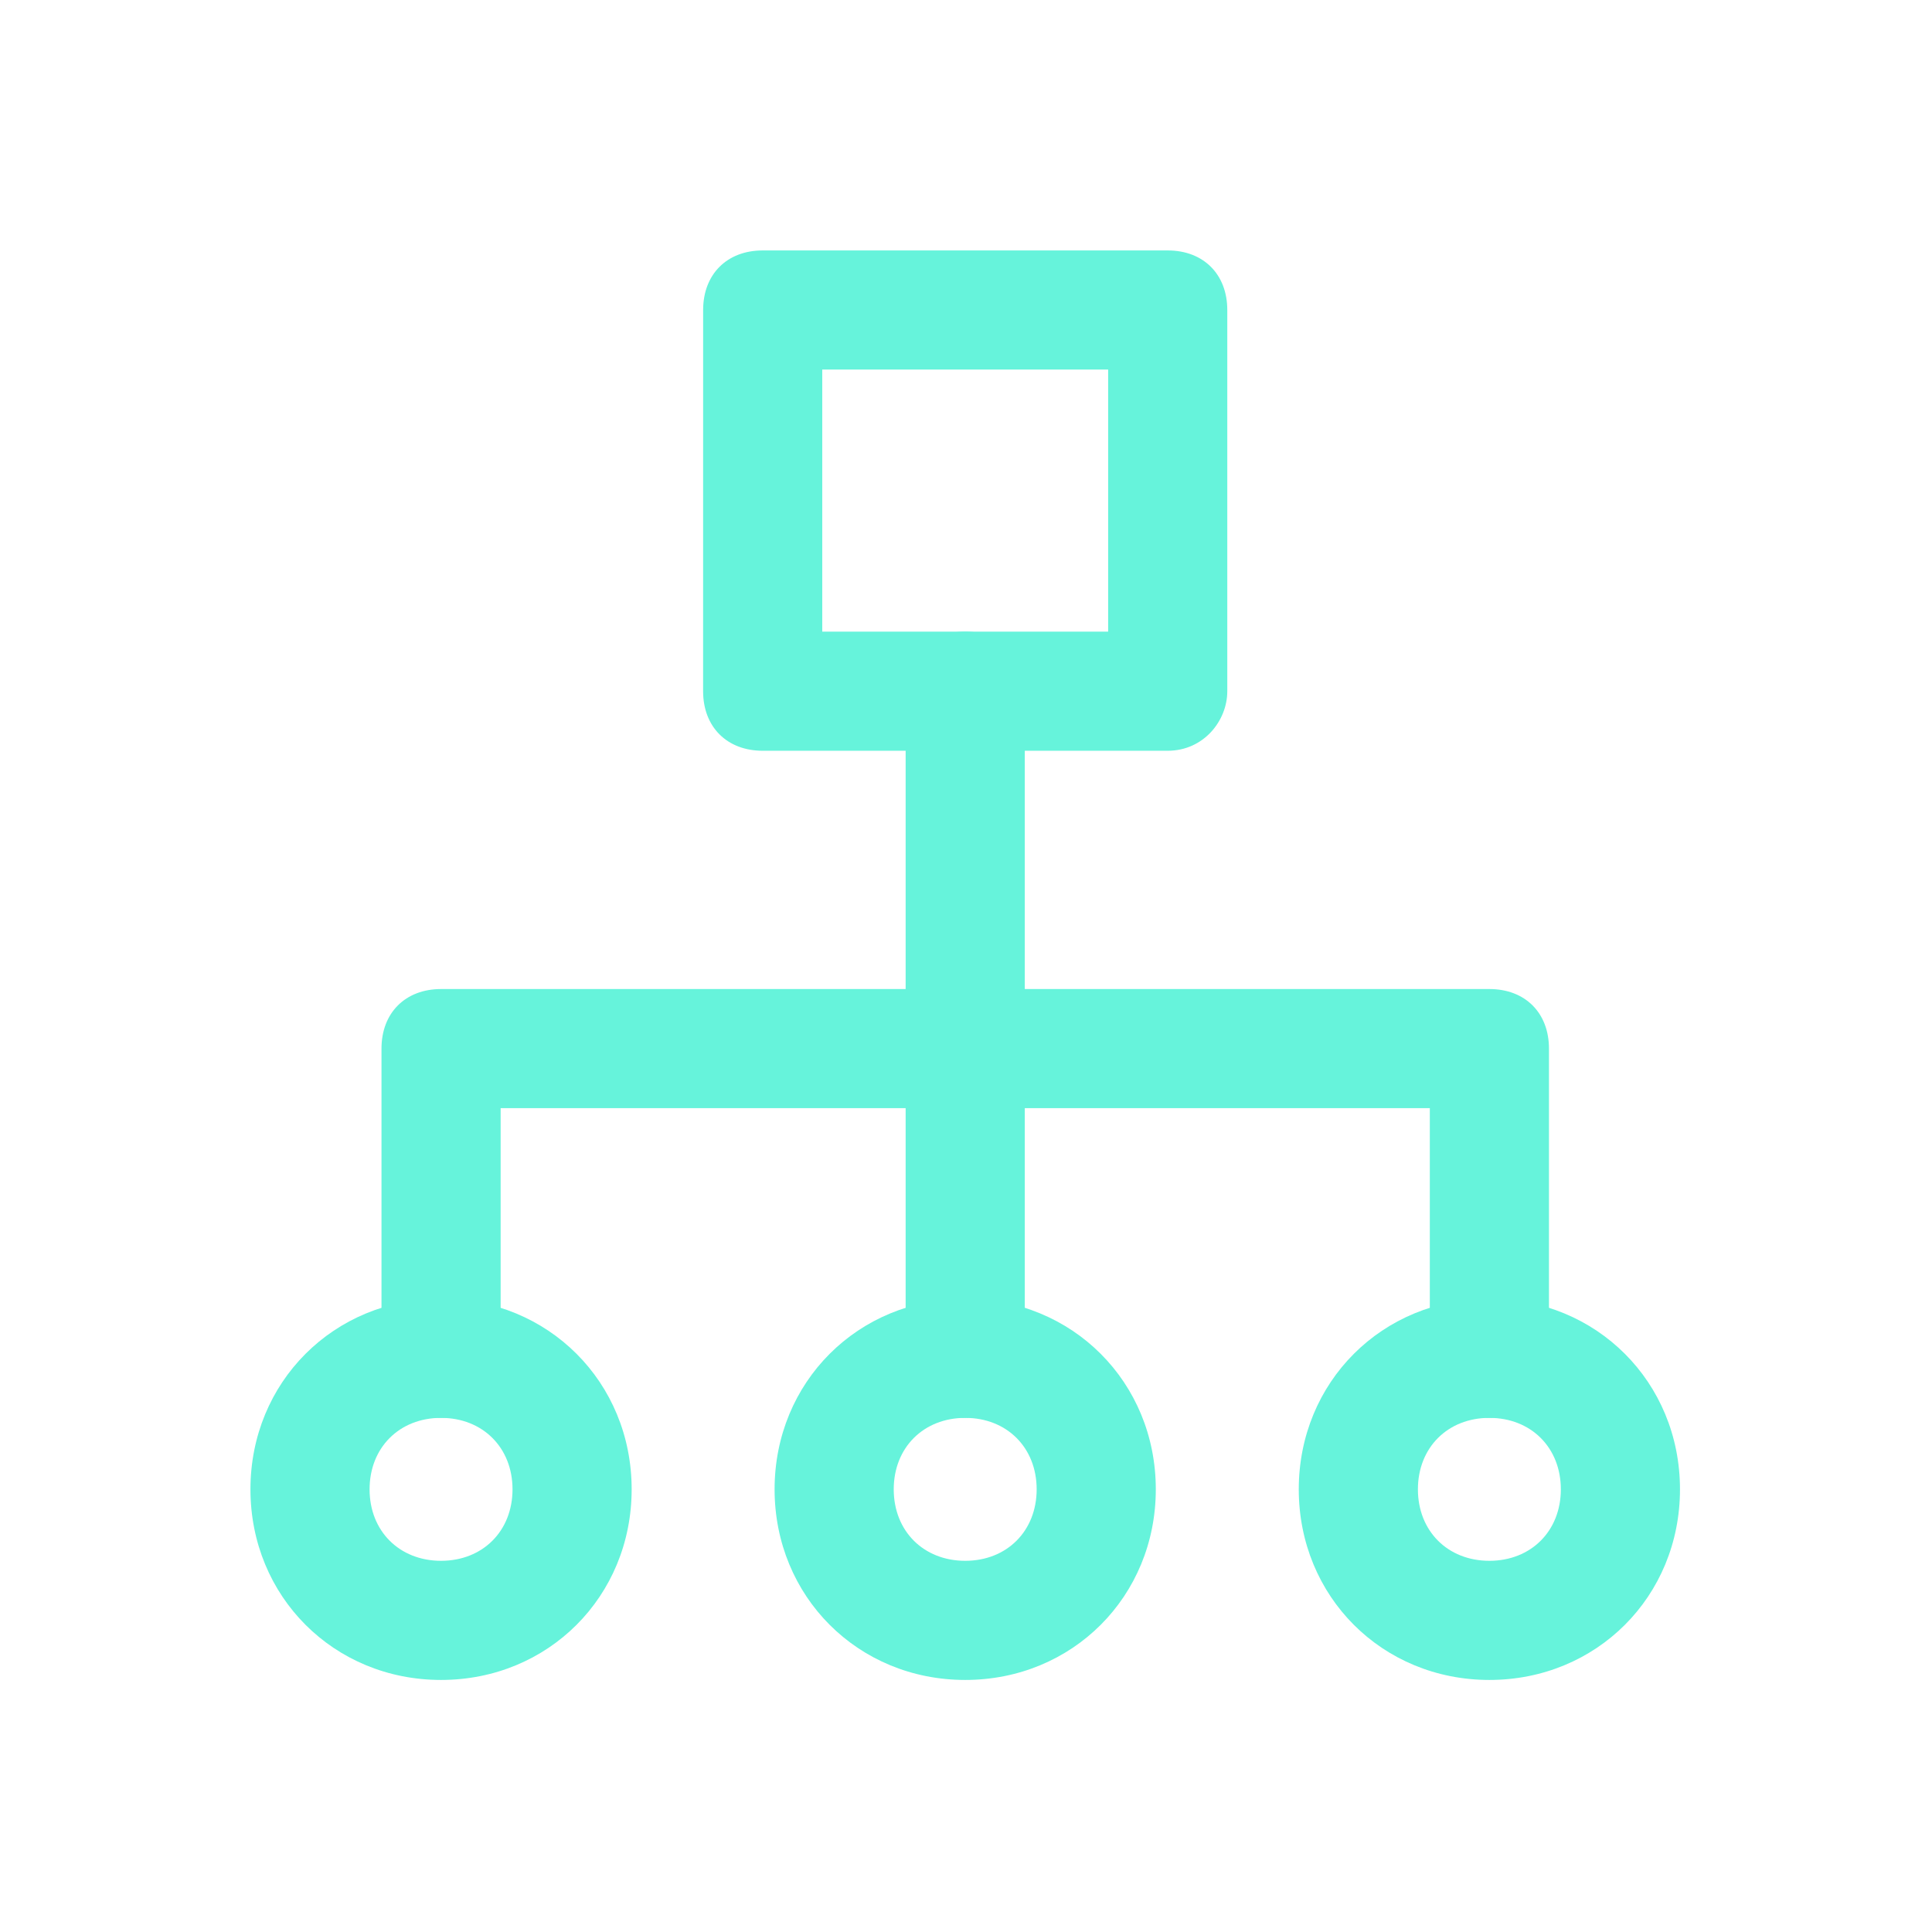
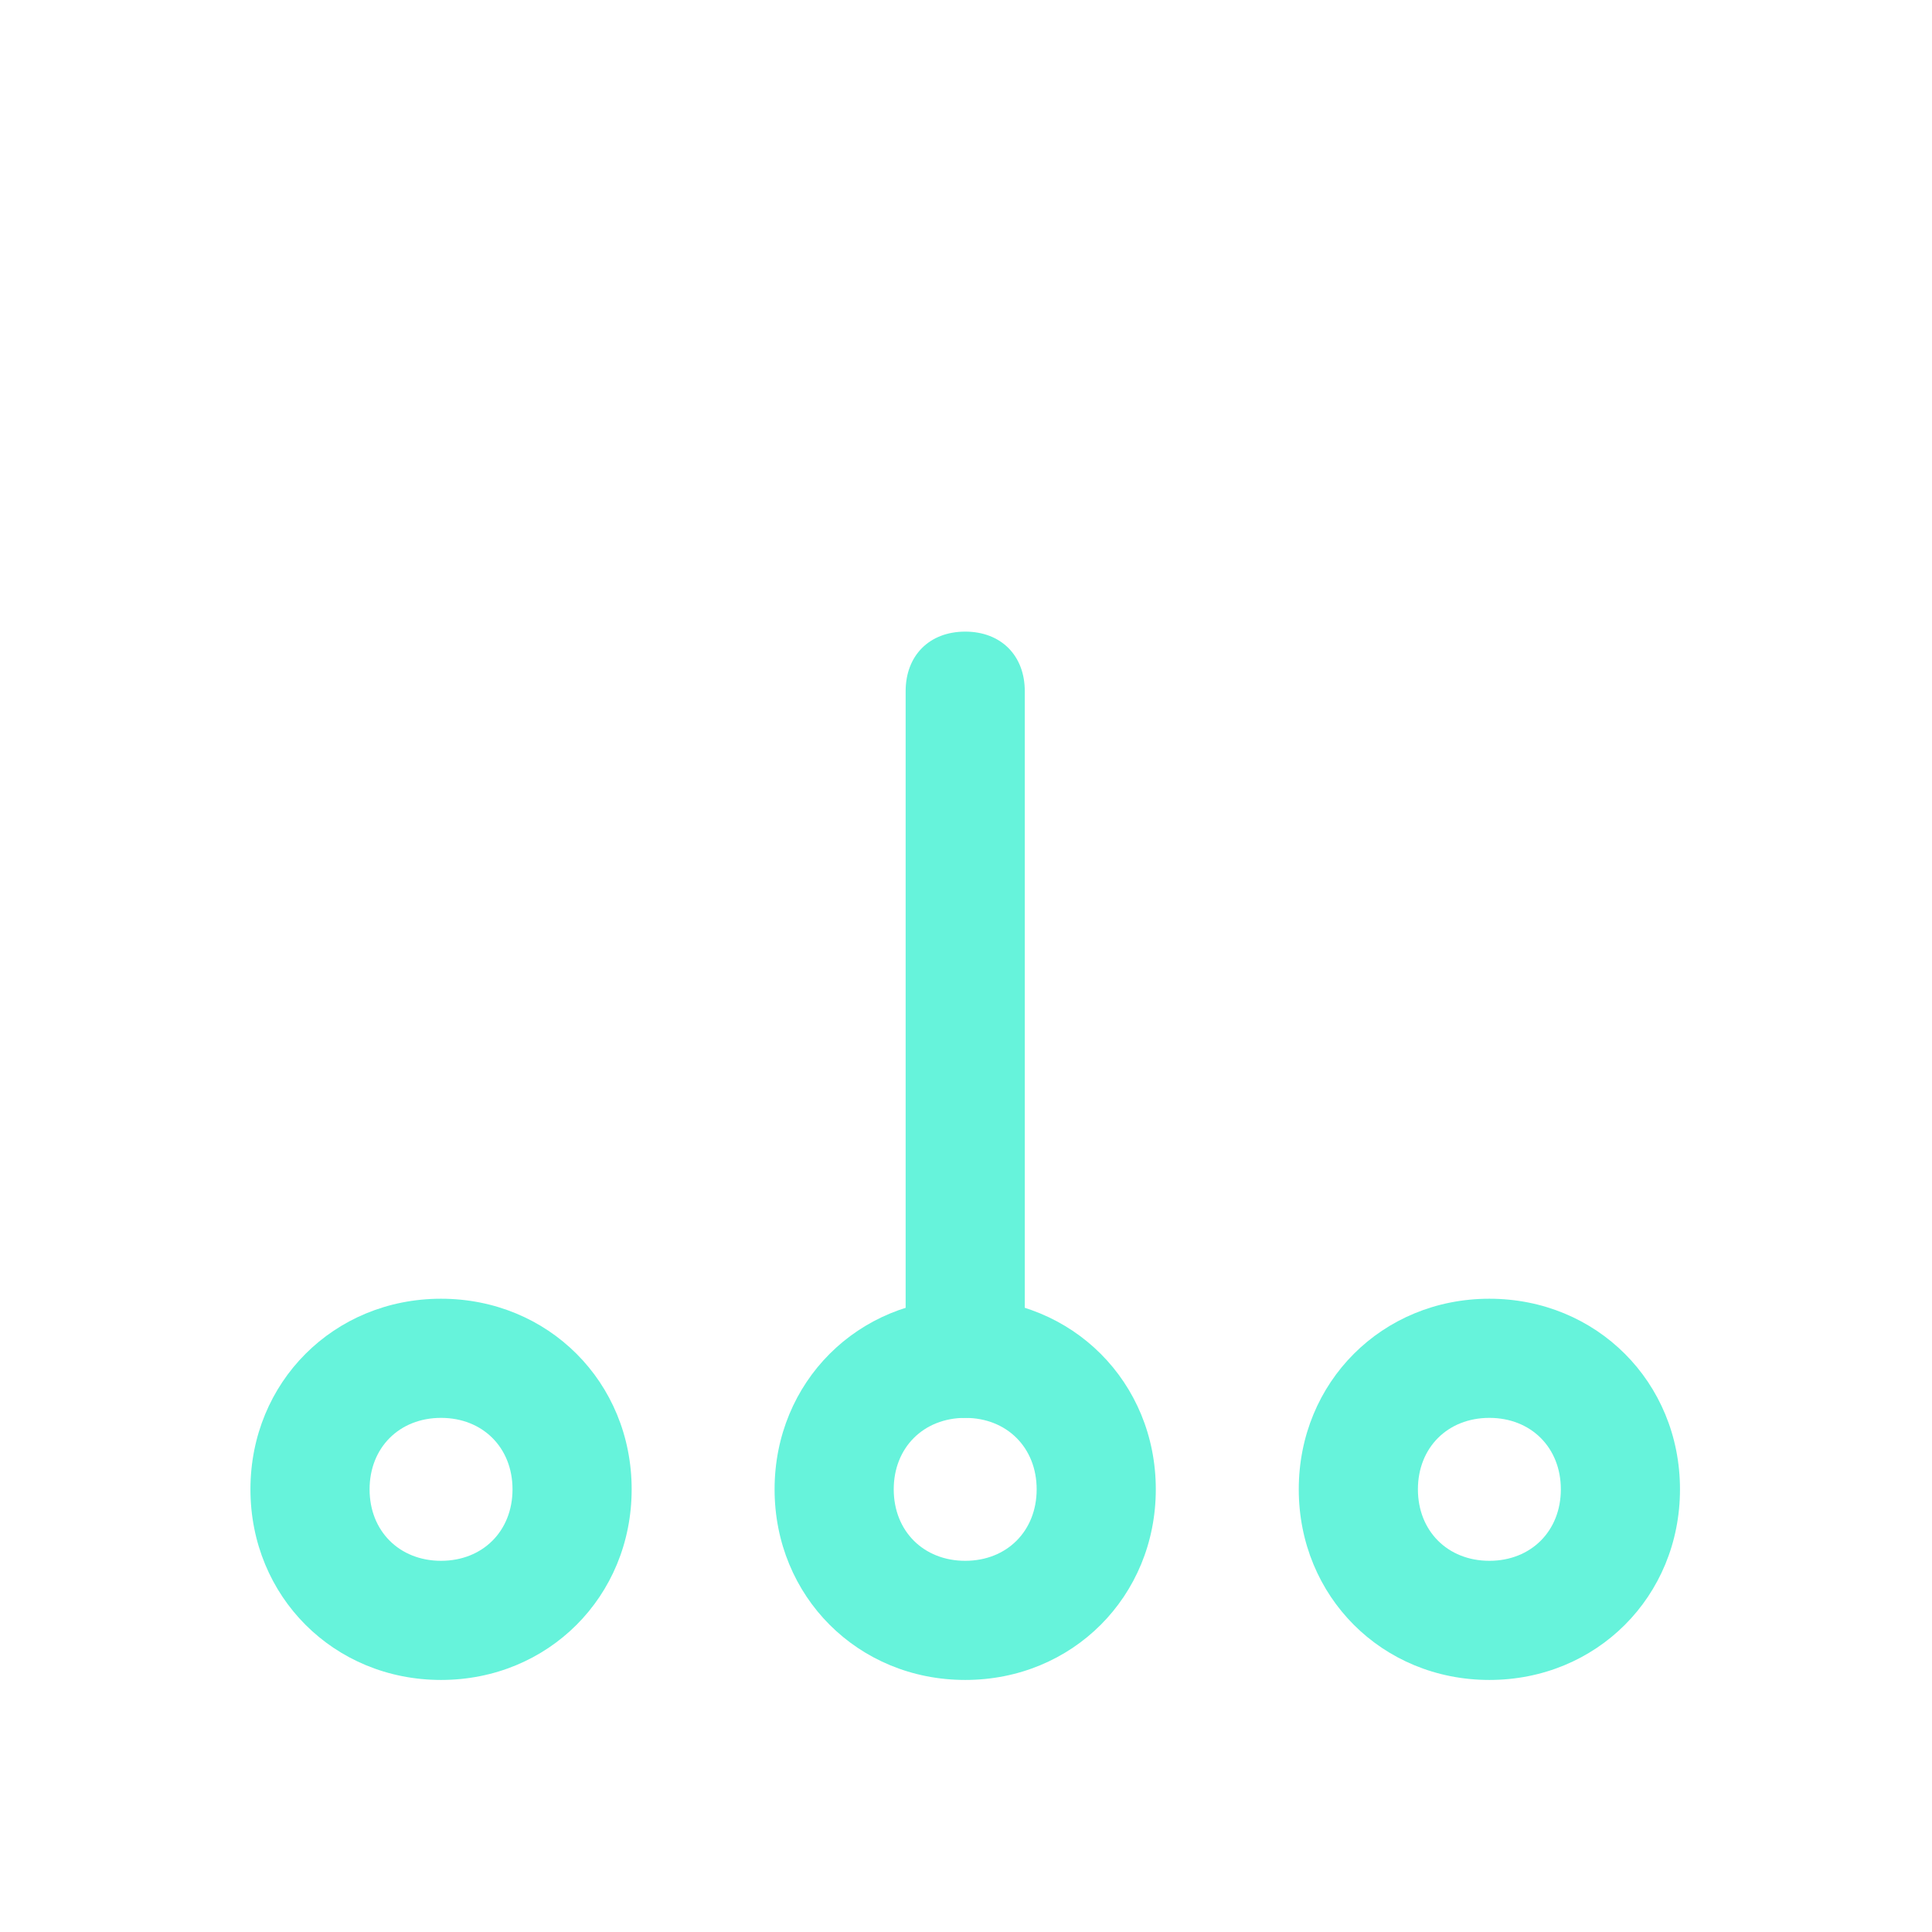
<svg xmlns="http://www.w3.org/2000/svg" width="54" height="54" viewBox="0 0 54 54" fill="none">
-   <path d="M32.638 20.984H21.317C20.319 20.984 19.652 20.318 19.652 19.319L19.653 8.665C19.653 7.666 20.318 7 21.318 7H32.638C33.637 7 34.303 7.666 34.303 8.665V19.319C34.303 20.151 33.637 20.984 32.638 20.984H32.638ZM22.982 17.654H30.973V10.329H22.982V17.654Z" fill="#66F3DB" />
-   <path d="M41.629 39.63C40.63 39.63 39.964 38.965 39.964 37.965V30.973H13.993V37.965C13.993 38.964 13.327 39.63 12.328 39.63C11.329 39.63 10.663 38.965 10.663 37.965V29.308C10.663 28.31 11.329 27.644 12.328 27.644H41.629C42.628 27.644 43.294 28.309 43.294 29.308V37.965C43.294 38.964 42.628 39.63 41.629 39.63H41.629Z" fill="#66F3DB" />
  <path d="M26.978 39.63C25.979 39.63 25.313 38.964 25.313 37.965V19.319C25.313 18.32 25.979 17.654 26.978 17.654C27.977 17.654 28.643 18.32 28.643 19.319V38.131C28.643 38.963 27.977 39.63 26.978 39.63V39.63Z" fill="#66F3DB" />
  <path d="M41.628 46.955C38.631 46.955 36.301 44.624 36.301 41.627C36.301 38.63 38.632 36.3 41.628 36.3C44.625 36.3 46.956 38.631 46.956 41.627C46.956 44.624 44.625 46.955 41.628 46.955ZM41.628 39.63C40.463 39.63 39.631 40.462 39.631 41.627C39.631 42.792 40.463 43.625 41.628 43.625C42.794 43.625 43.626 42.792 43.626 41.627C43.626 40.462 42.794 39.63 41.628 39.63Z" fill="#66F3DB" />
  <path d="M26.978 46.955C23.981 46.955 21.65 44.624 21.65 41.627C21.65 38.63 23.981 36.3 26.978 36.3C29.974 36.3 32.305 38.63 32.305 41.627C32.305 44.624 29.974 46.955 26.978 46.955ZM26.978 39.63C25.812 39.63 24.98 40.462 24.98 41.627C24.98 42.792 25.812 43.625 26.978 43.625C28.143 43.625 28.975 42.792 28.975 41.627C28.975 40.462 28.143 39.63 26.978 39.63Z" fill="#66F3DB" />
  <path d="M12.327 46.955C9.331 46.955 7 44.624 7 41.627C7 38.63 9.331 36.3 12.327 36.3C15.324 36.3 17.655 38.63 17.655 41.627C17.654 44.624 15.324 46.955 12.327 46.955ZM12.327 39.63C11.162 39.63 10.33 40.462 10.33 41.627C10.329 42.792 11.162 43.625 12.327 43.625C13.493 43.625 14.325 42.793 14.325 41.627C14.325 40.462 13.493 39.63 12.327 39.63Z" fill="#66F3DB" />
</svg>